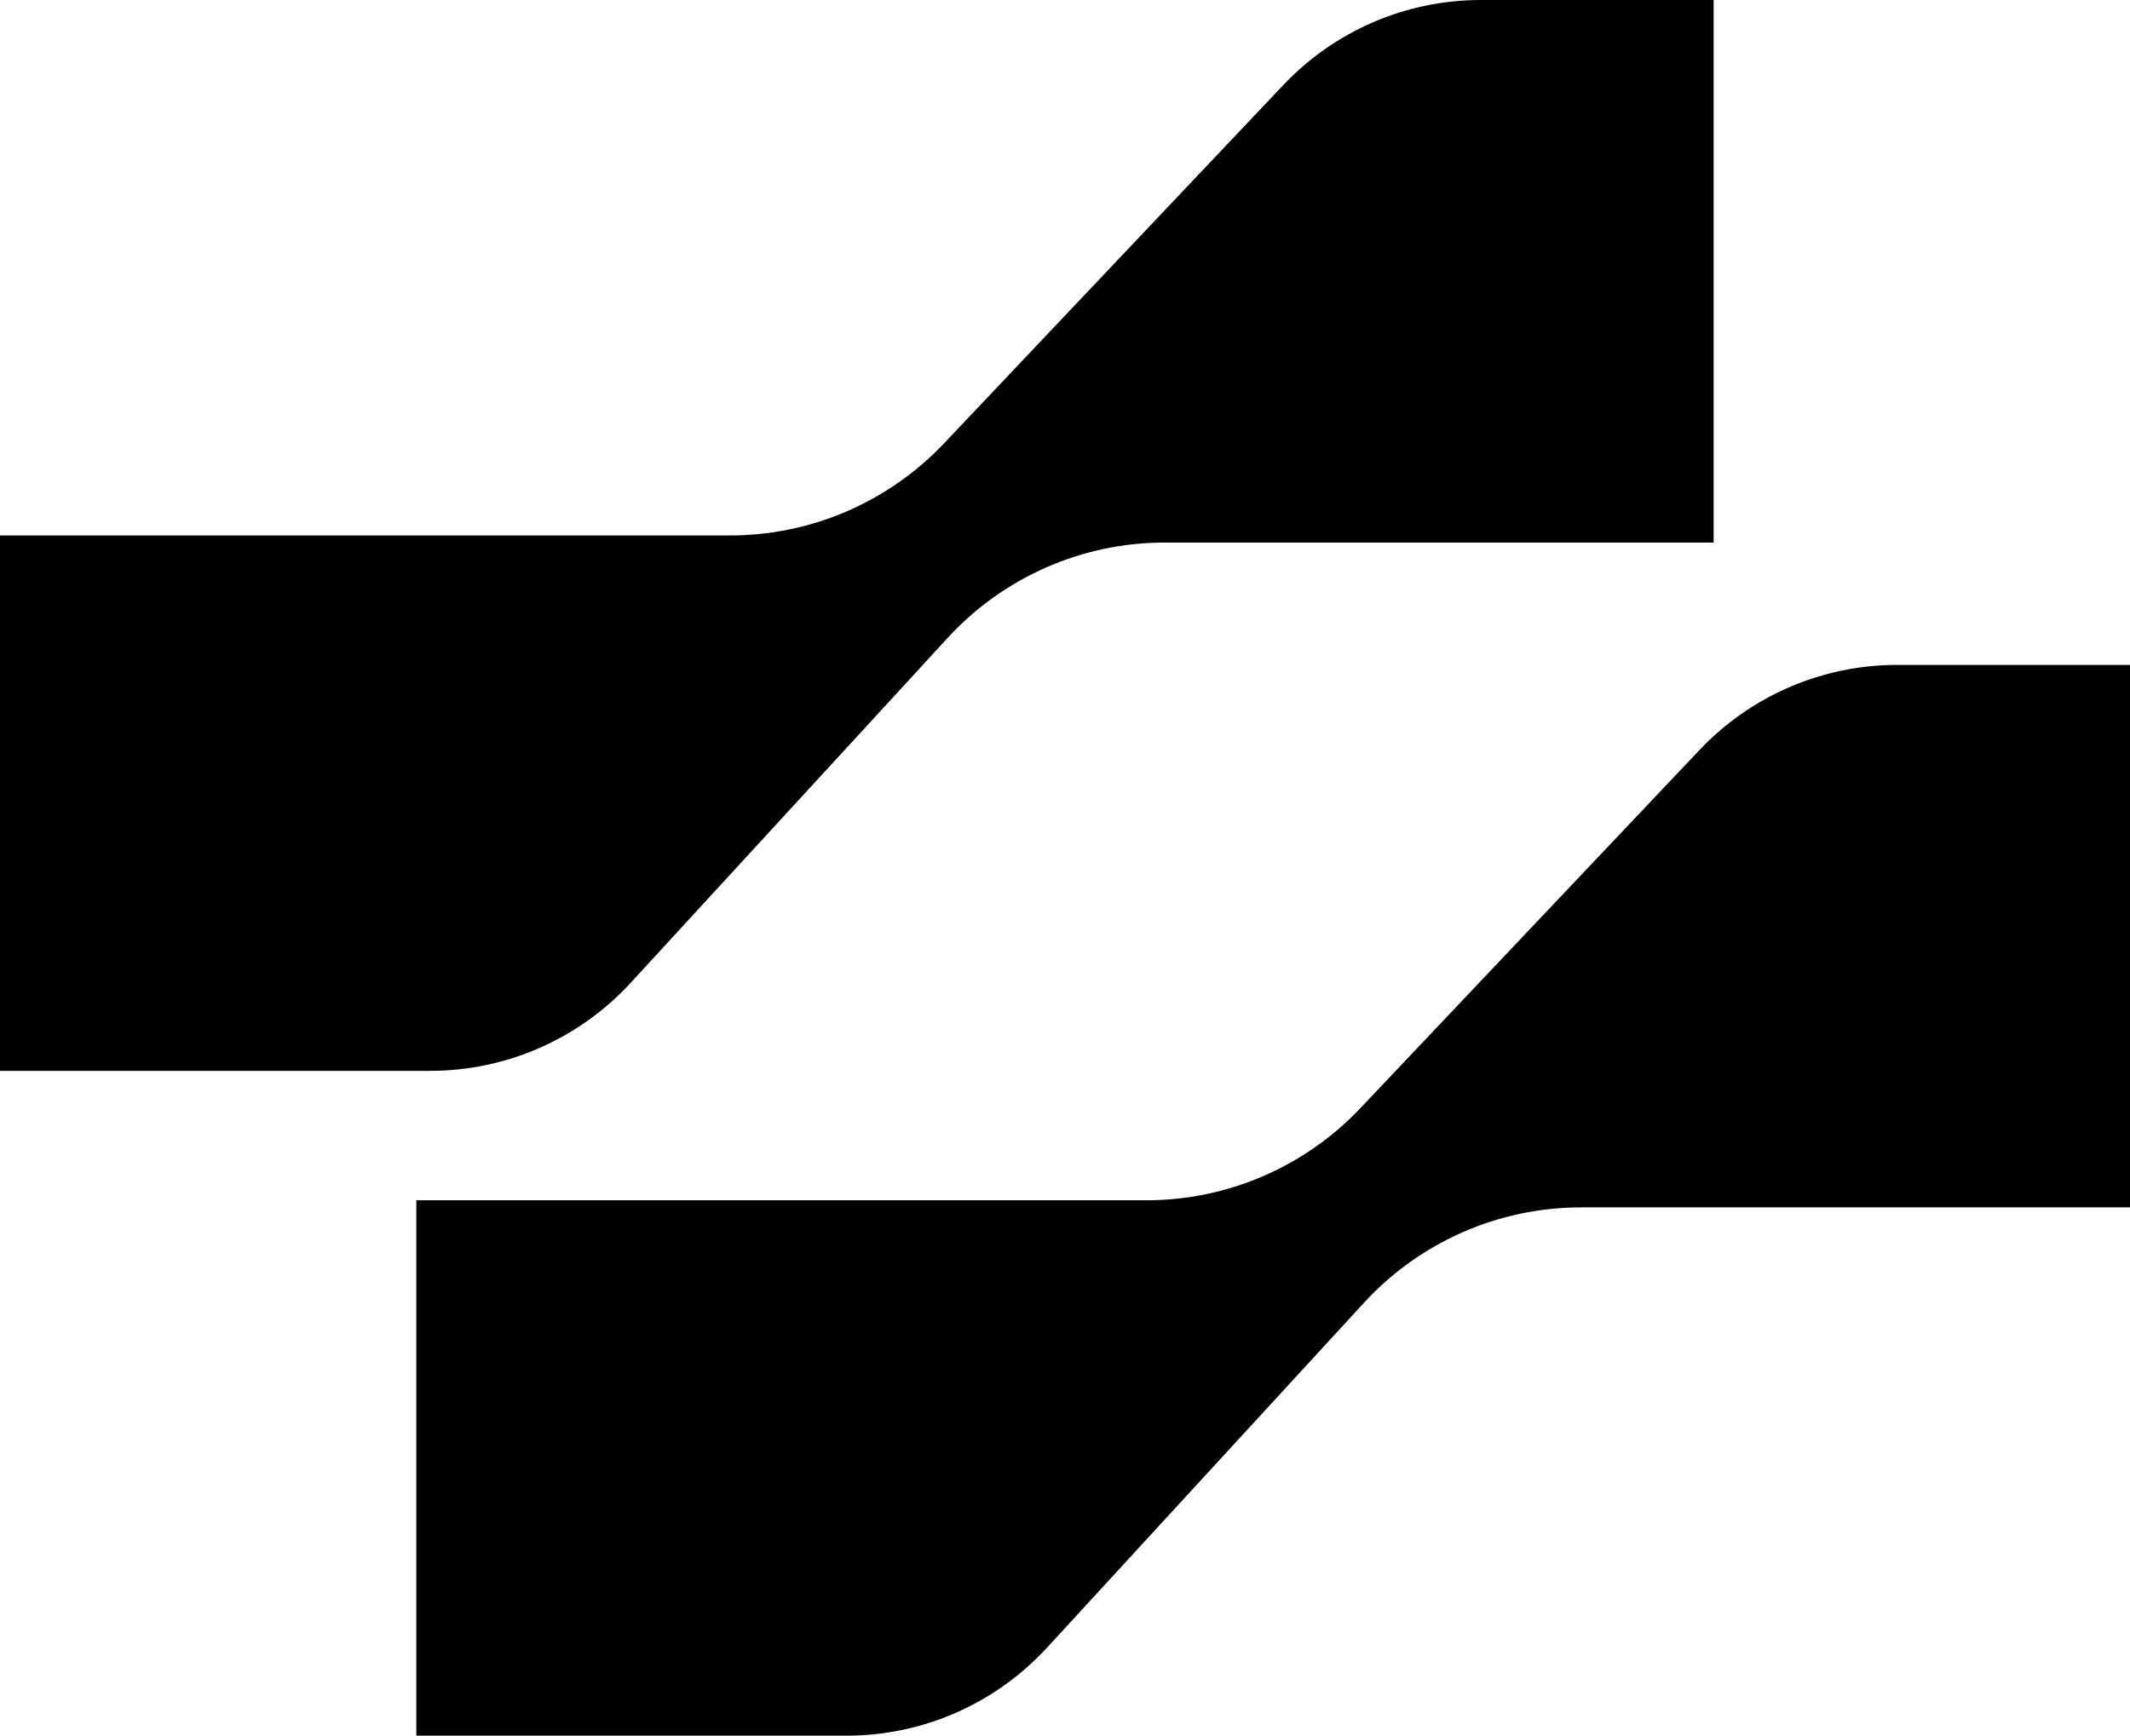
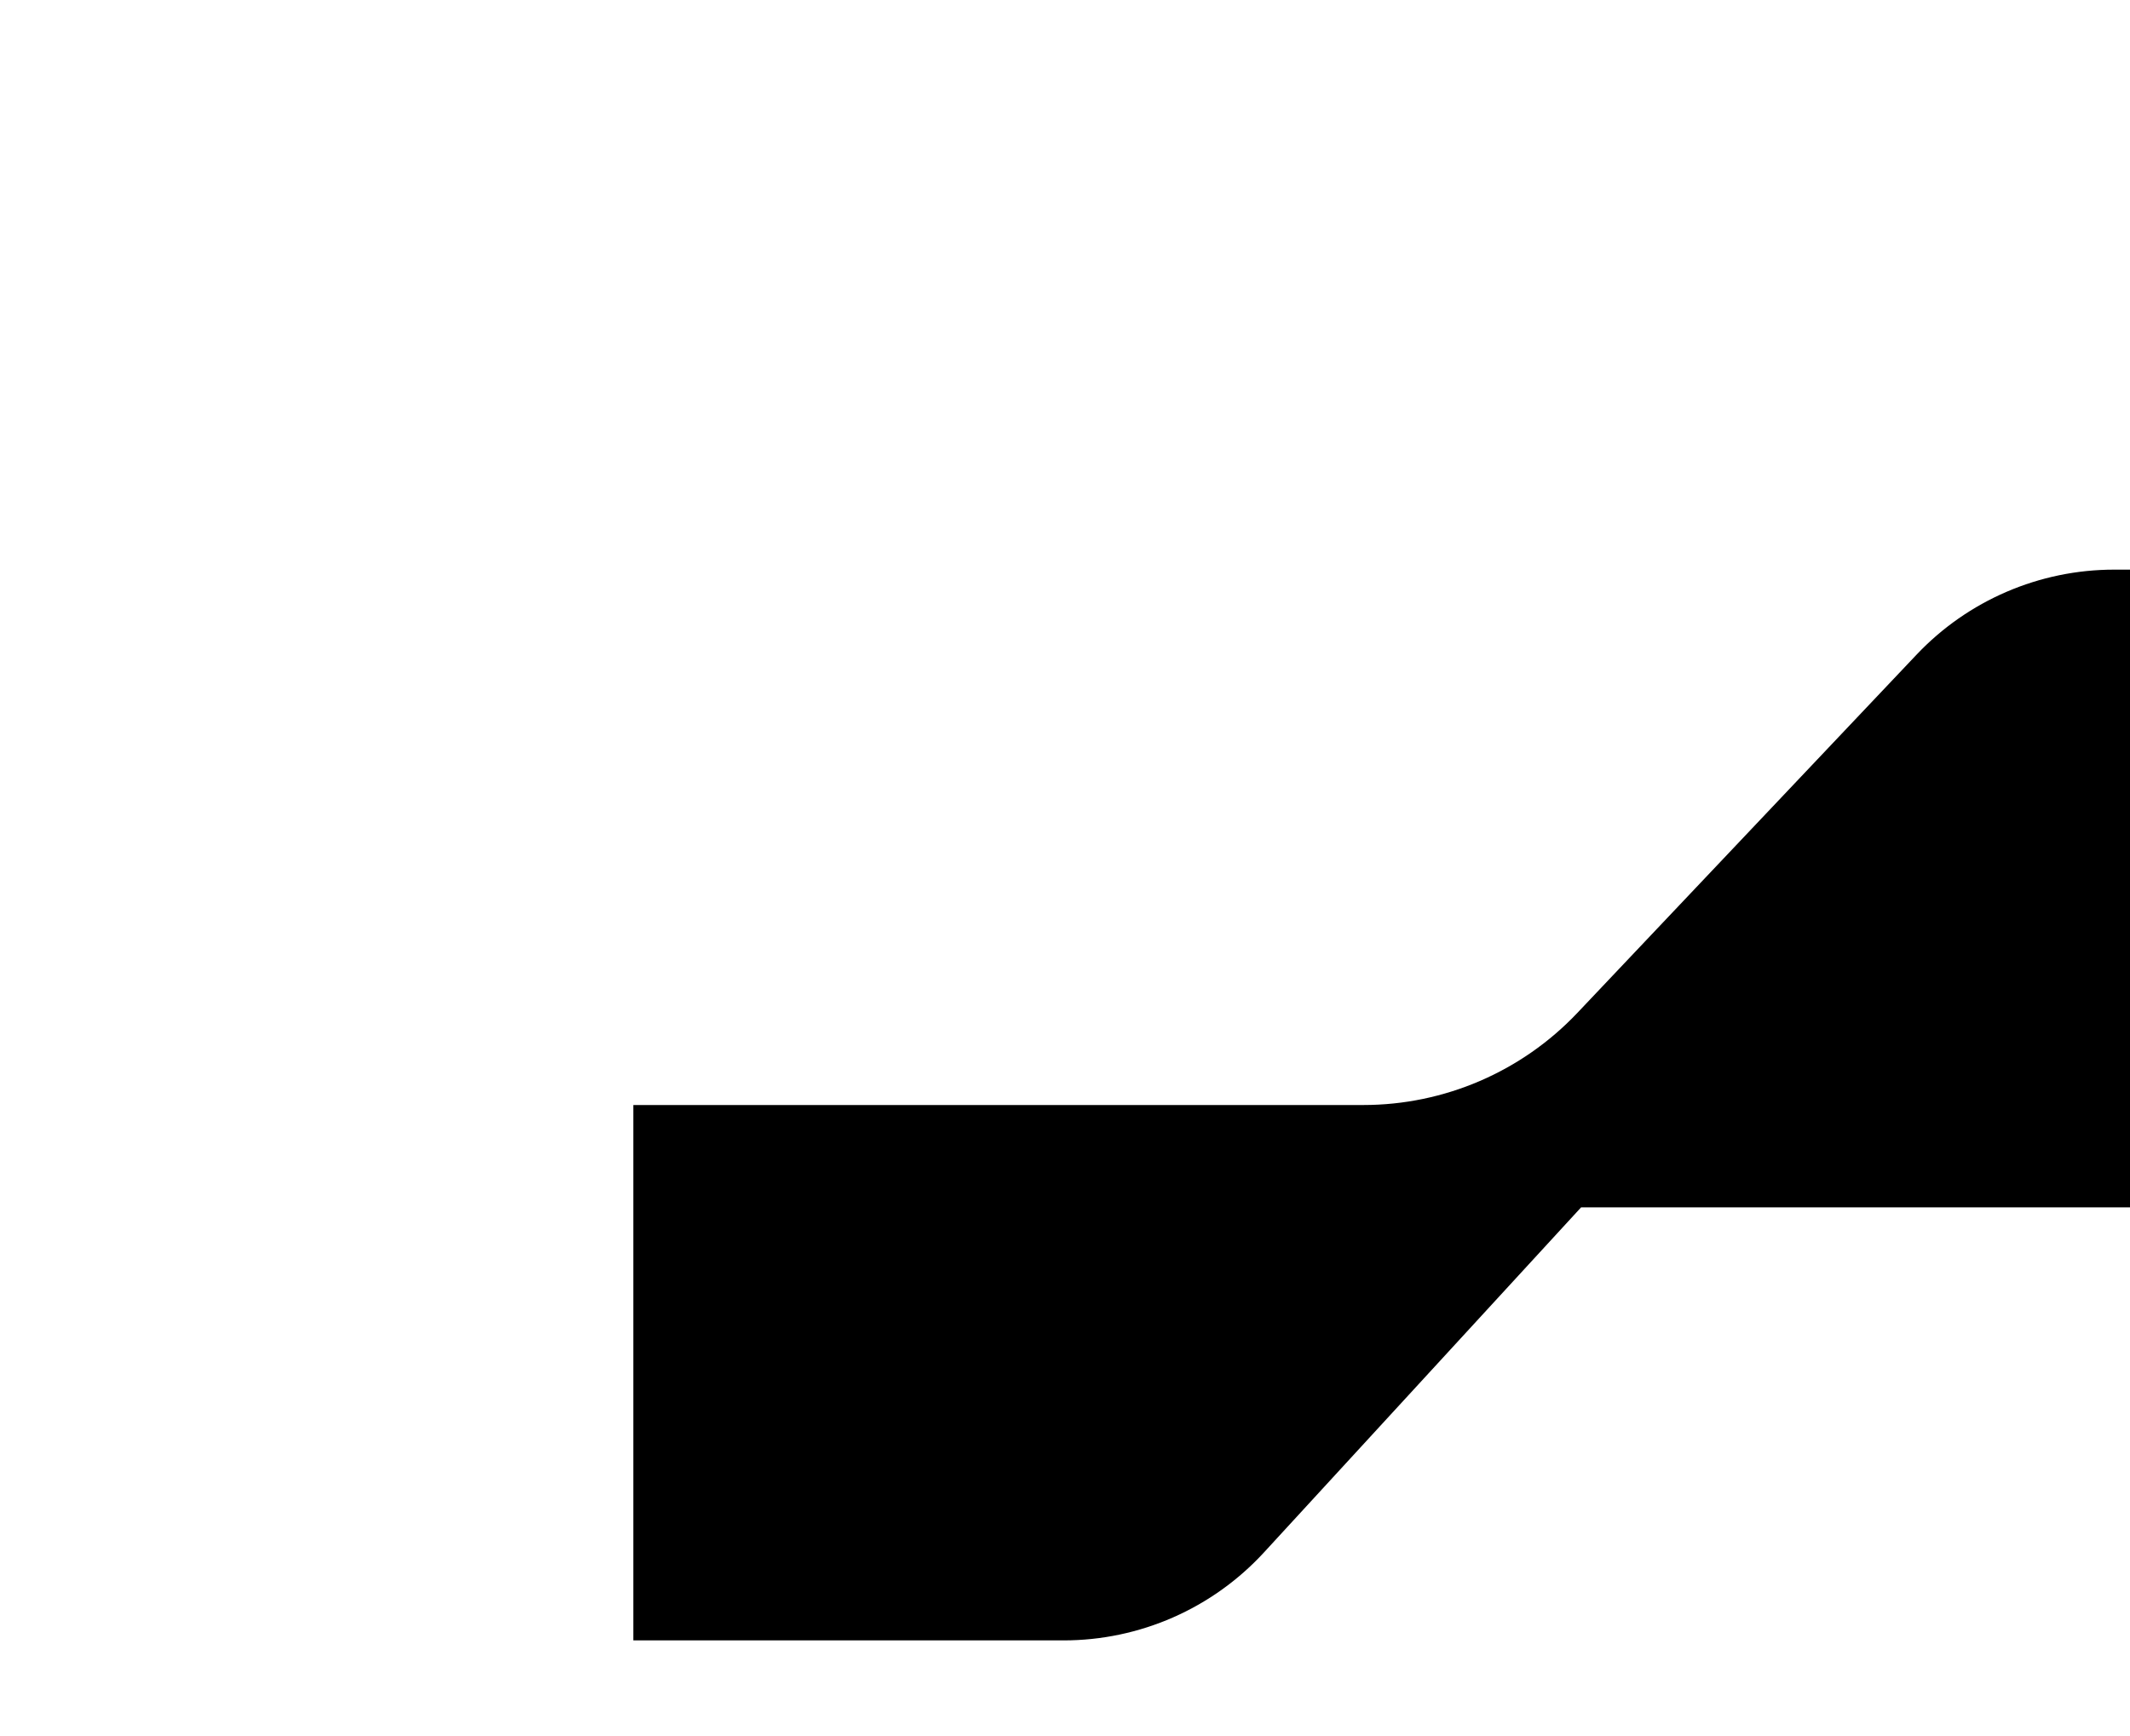
<svg xmlns="http://www.w3.org/2000/svg" id="Camada_2" viewBox="0 0 531.53 433.21">
  <g id="Camada_1-2" data-name="Camada_1">
    <g>
-       <path d="M427.63,0v135.42h-136.98c-20.58,0-40.22,8.63-54.15,23.78l-79.13,86.12c-12.86,13.99-30.99,21.96-50,21.96H0v-133.63h182.17c20.2,0,39.51-8.31,53.4-22.98l84.66-89.43C333.06,7.67,350.89,0,369.54,0h58.09Z" />
-       <path d="M531.53,165.94v135.42h-136.98c-20.58,0-40.22,8.63-54.15,23.78l-79.13,86.12c-12.86,13.99-30.99,21.96-50,21.96h-107.38v-133.63h182.17c20.2,0,39.51-8.31,53.4-22.98l84.66-89.43c12.82-13.55,30.66-21.22,49.31-21.22h58.09Z" />
+       <path d="M531.53,165.94v135.42h-136.98l-79.13,86.12c-12.86,13.99-30.99,21.96-50,21.96h-107.38v-133.63h182.17c20.2,0,39.51-8.31,53.4-22.98l84.66-89.43c12.82-13.55,30.66-21.22,49.31-21.22h58.09Z" />
    </g>
  </g>
</svg>